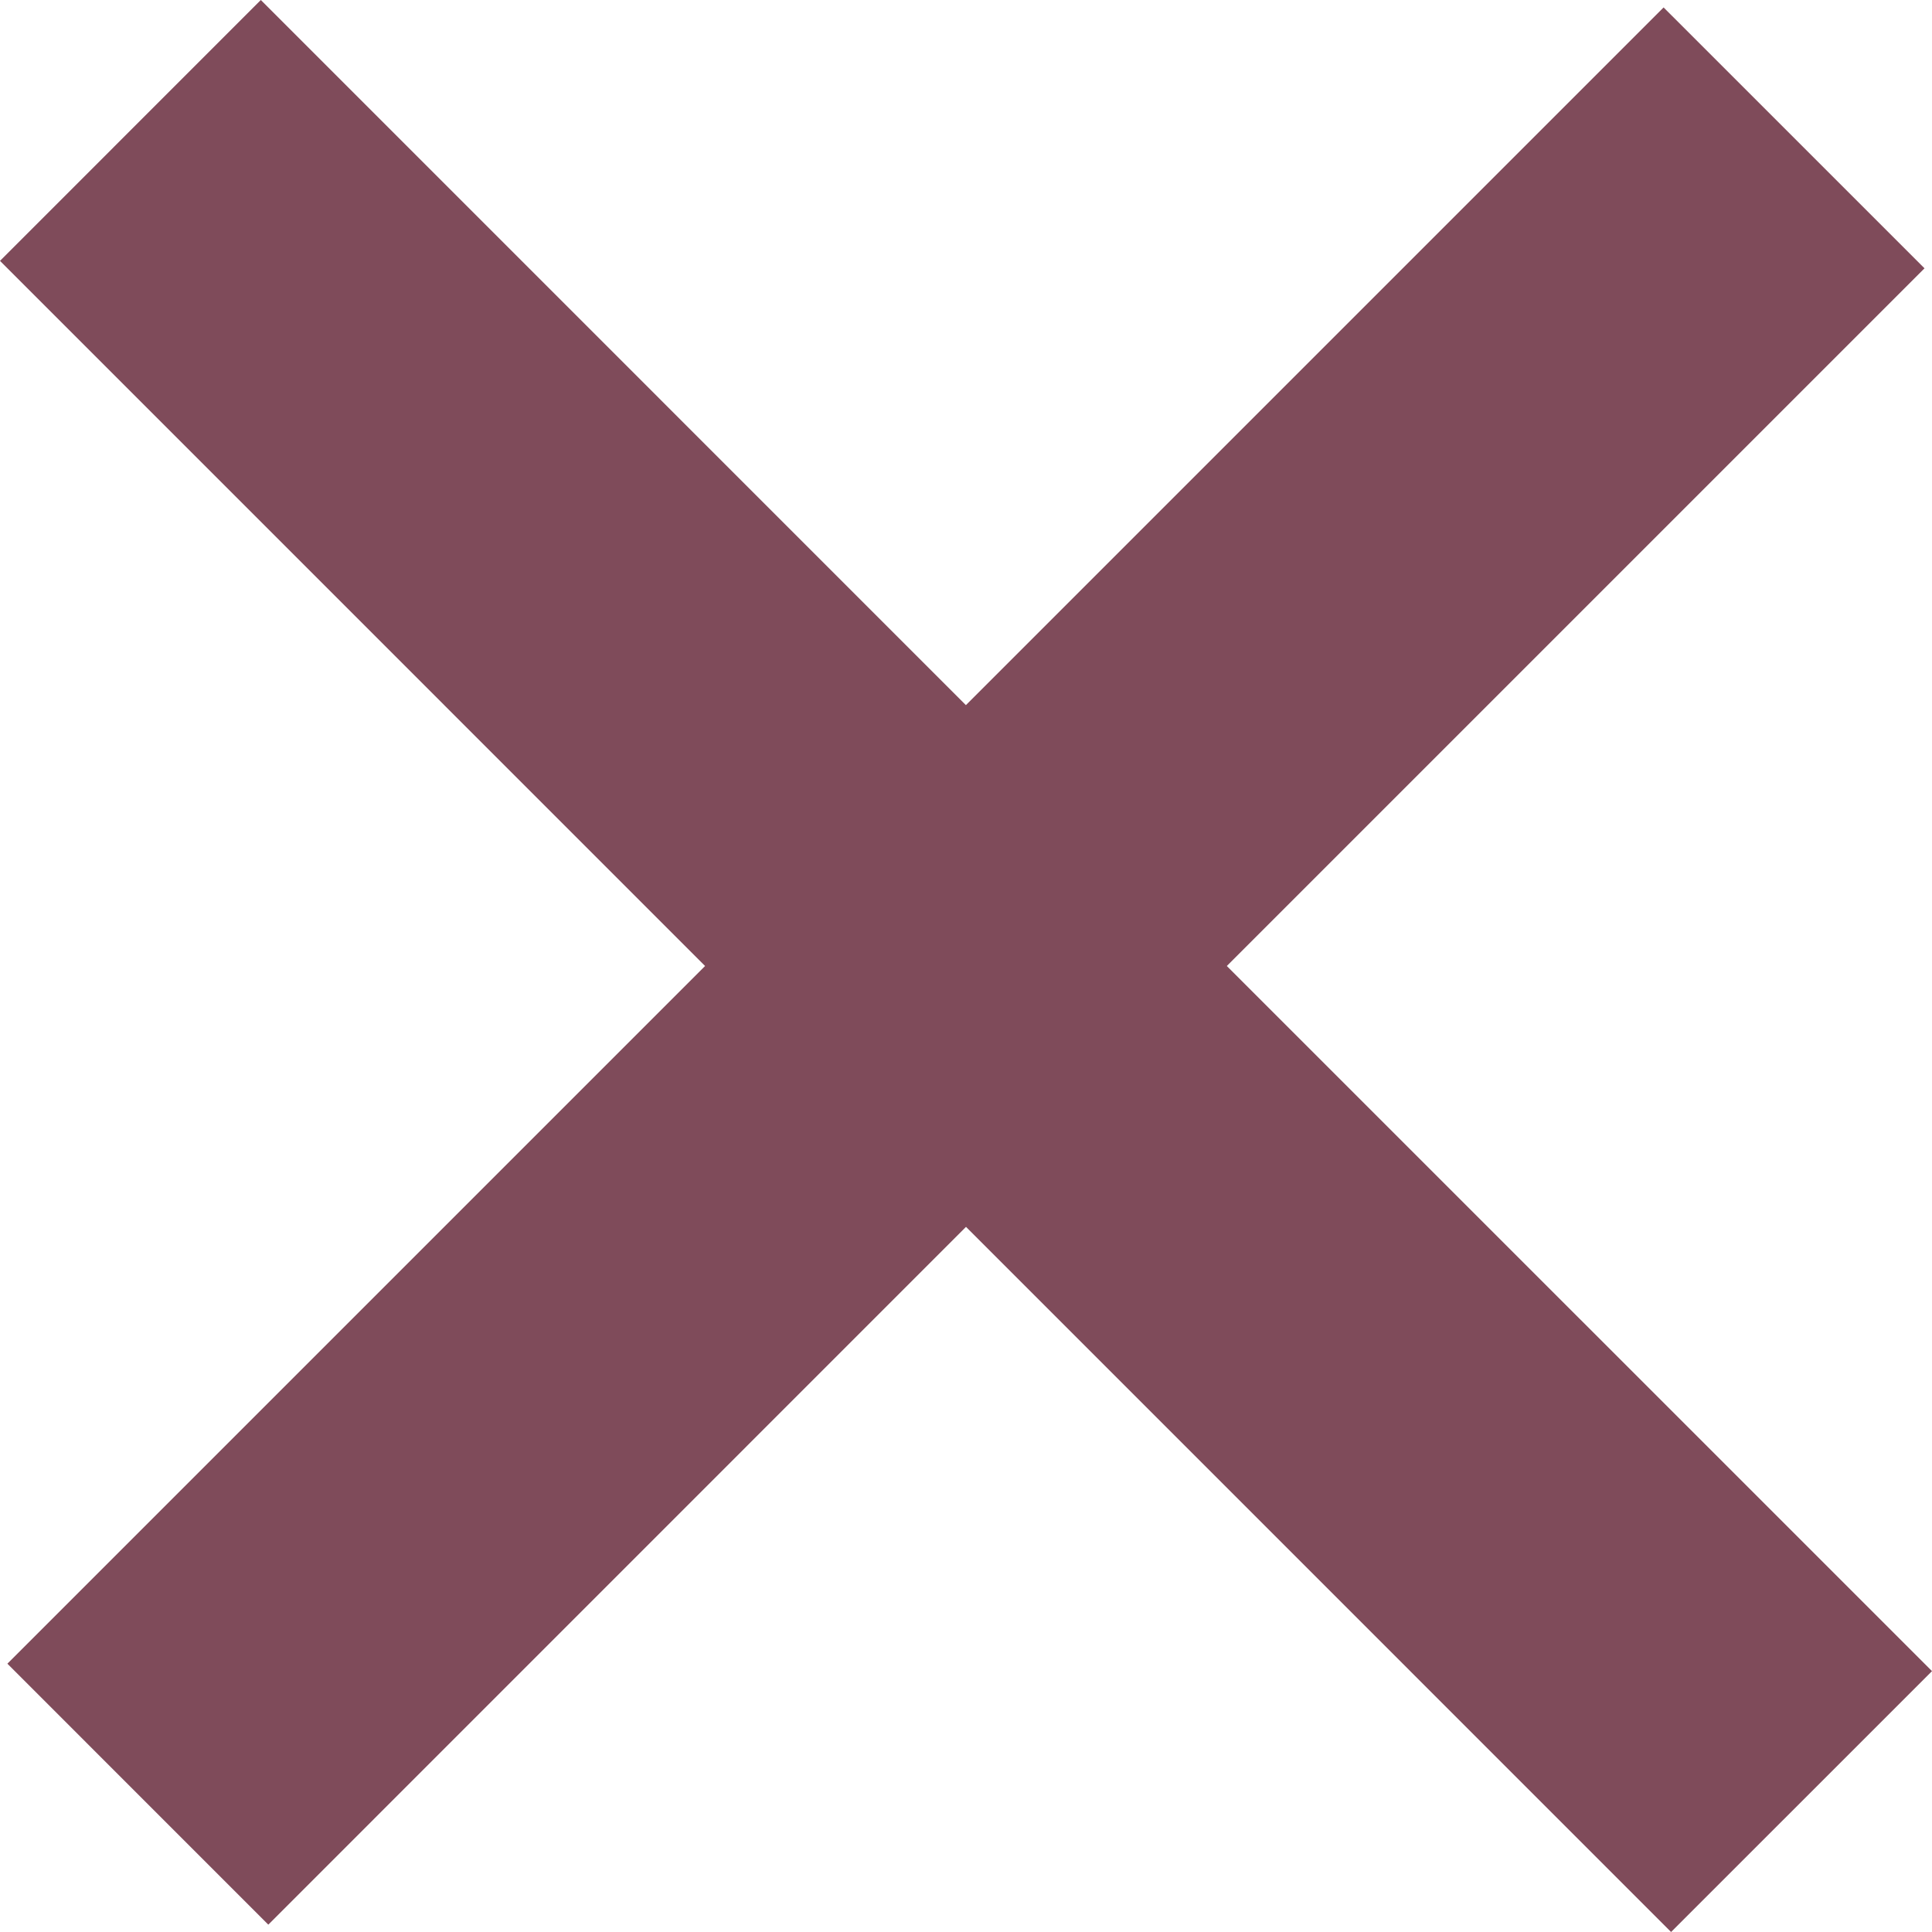
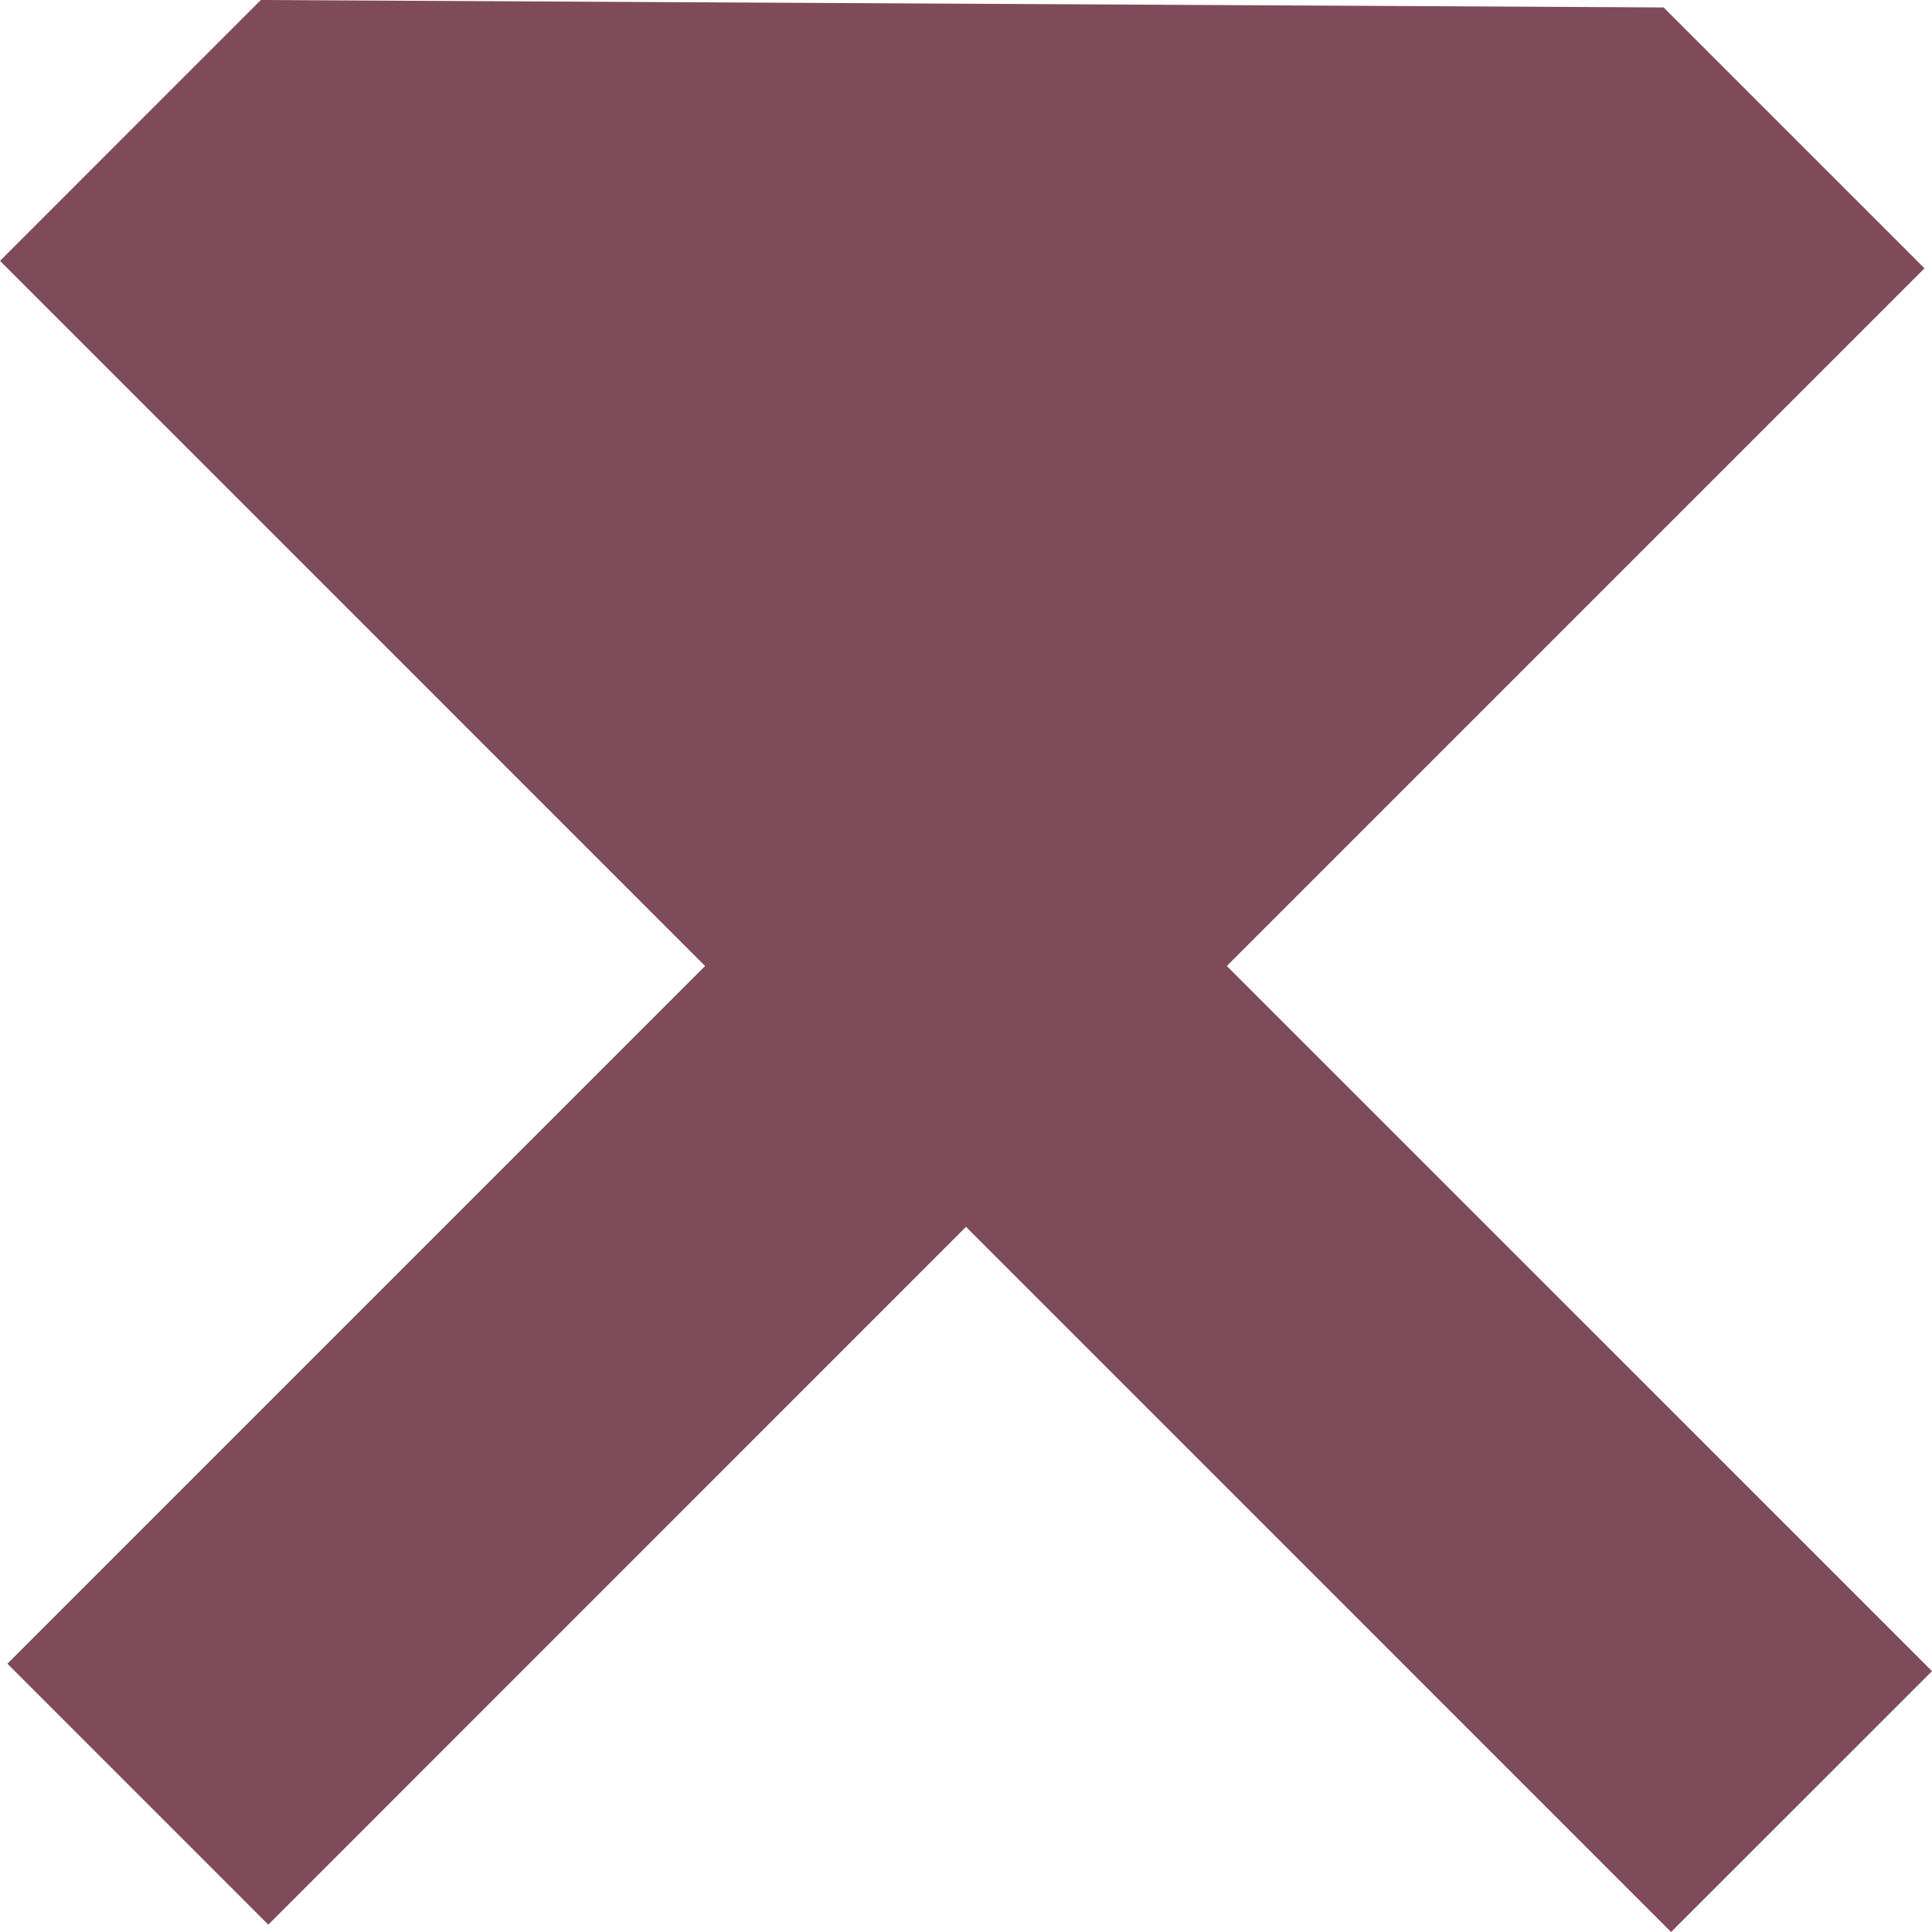
<svg xmlns="http://www.w3.org/2000/svg" version="1.1" id="Layer_1" x="0px" y="0px" width="40px" height="40px" viewBox="0 0 40 40" enable-background="new 0 0 40 40" xml:space="preserve">
  <g>
    <g>
-       <path fill="#7F4B5A" d="M5.555,39.848l-5.402-5.403L14.598,20L0,5.401L5.4,0l14.598,14.599L34.443,0.154l5.402,5.401L25.4,20    L40,34.599L34.598,40L20,25.401L5.555,39.848z" />
+       <path fill="#7F4B5A" d="M5.555,39.848l-5.402-5.403L14.598,20L0,5.401L5.4,0L34.443,0.154l5.402,5.401L25.4,20    L40,34.599L34.598,40L20,25.401L5.555,39.848z" />
    </g>
  </g>
</svg>